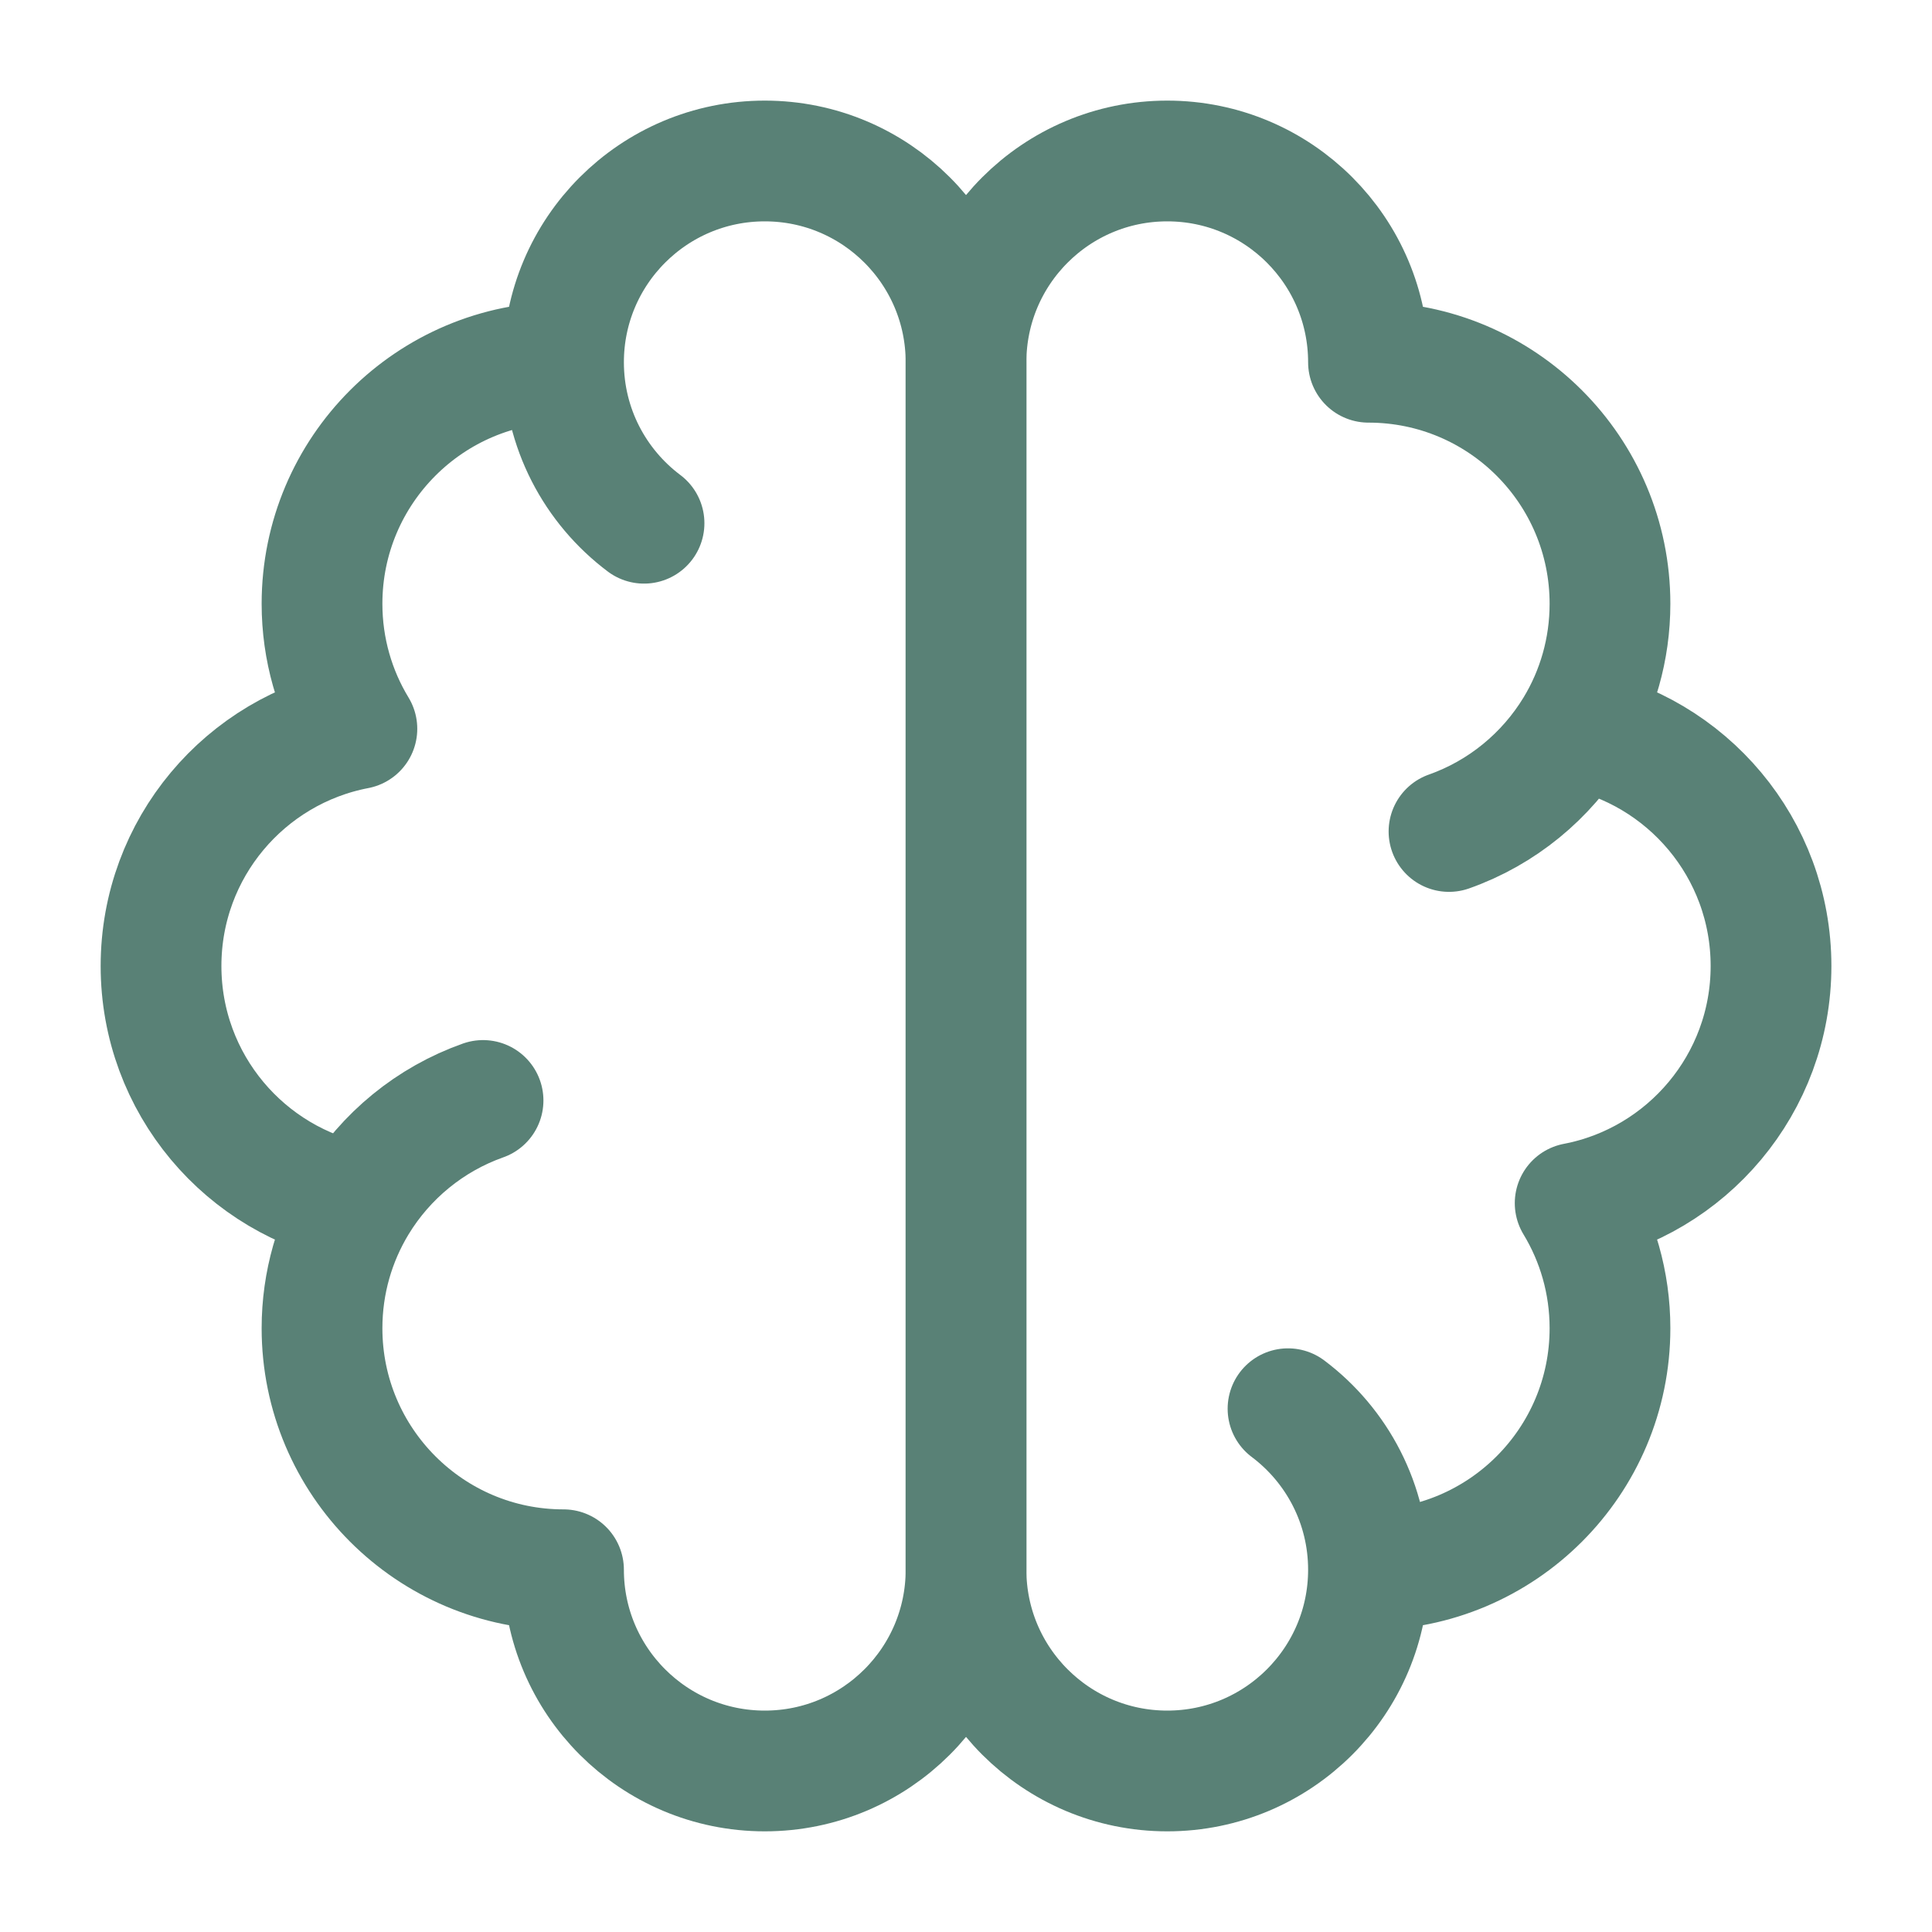
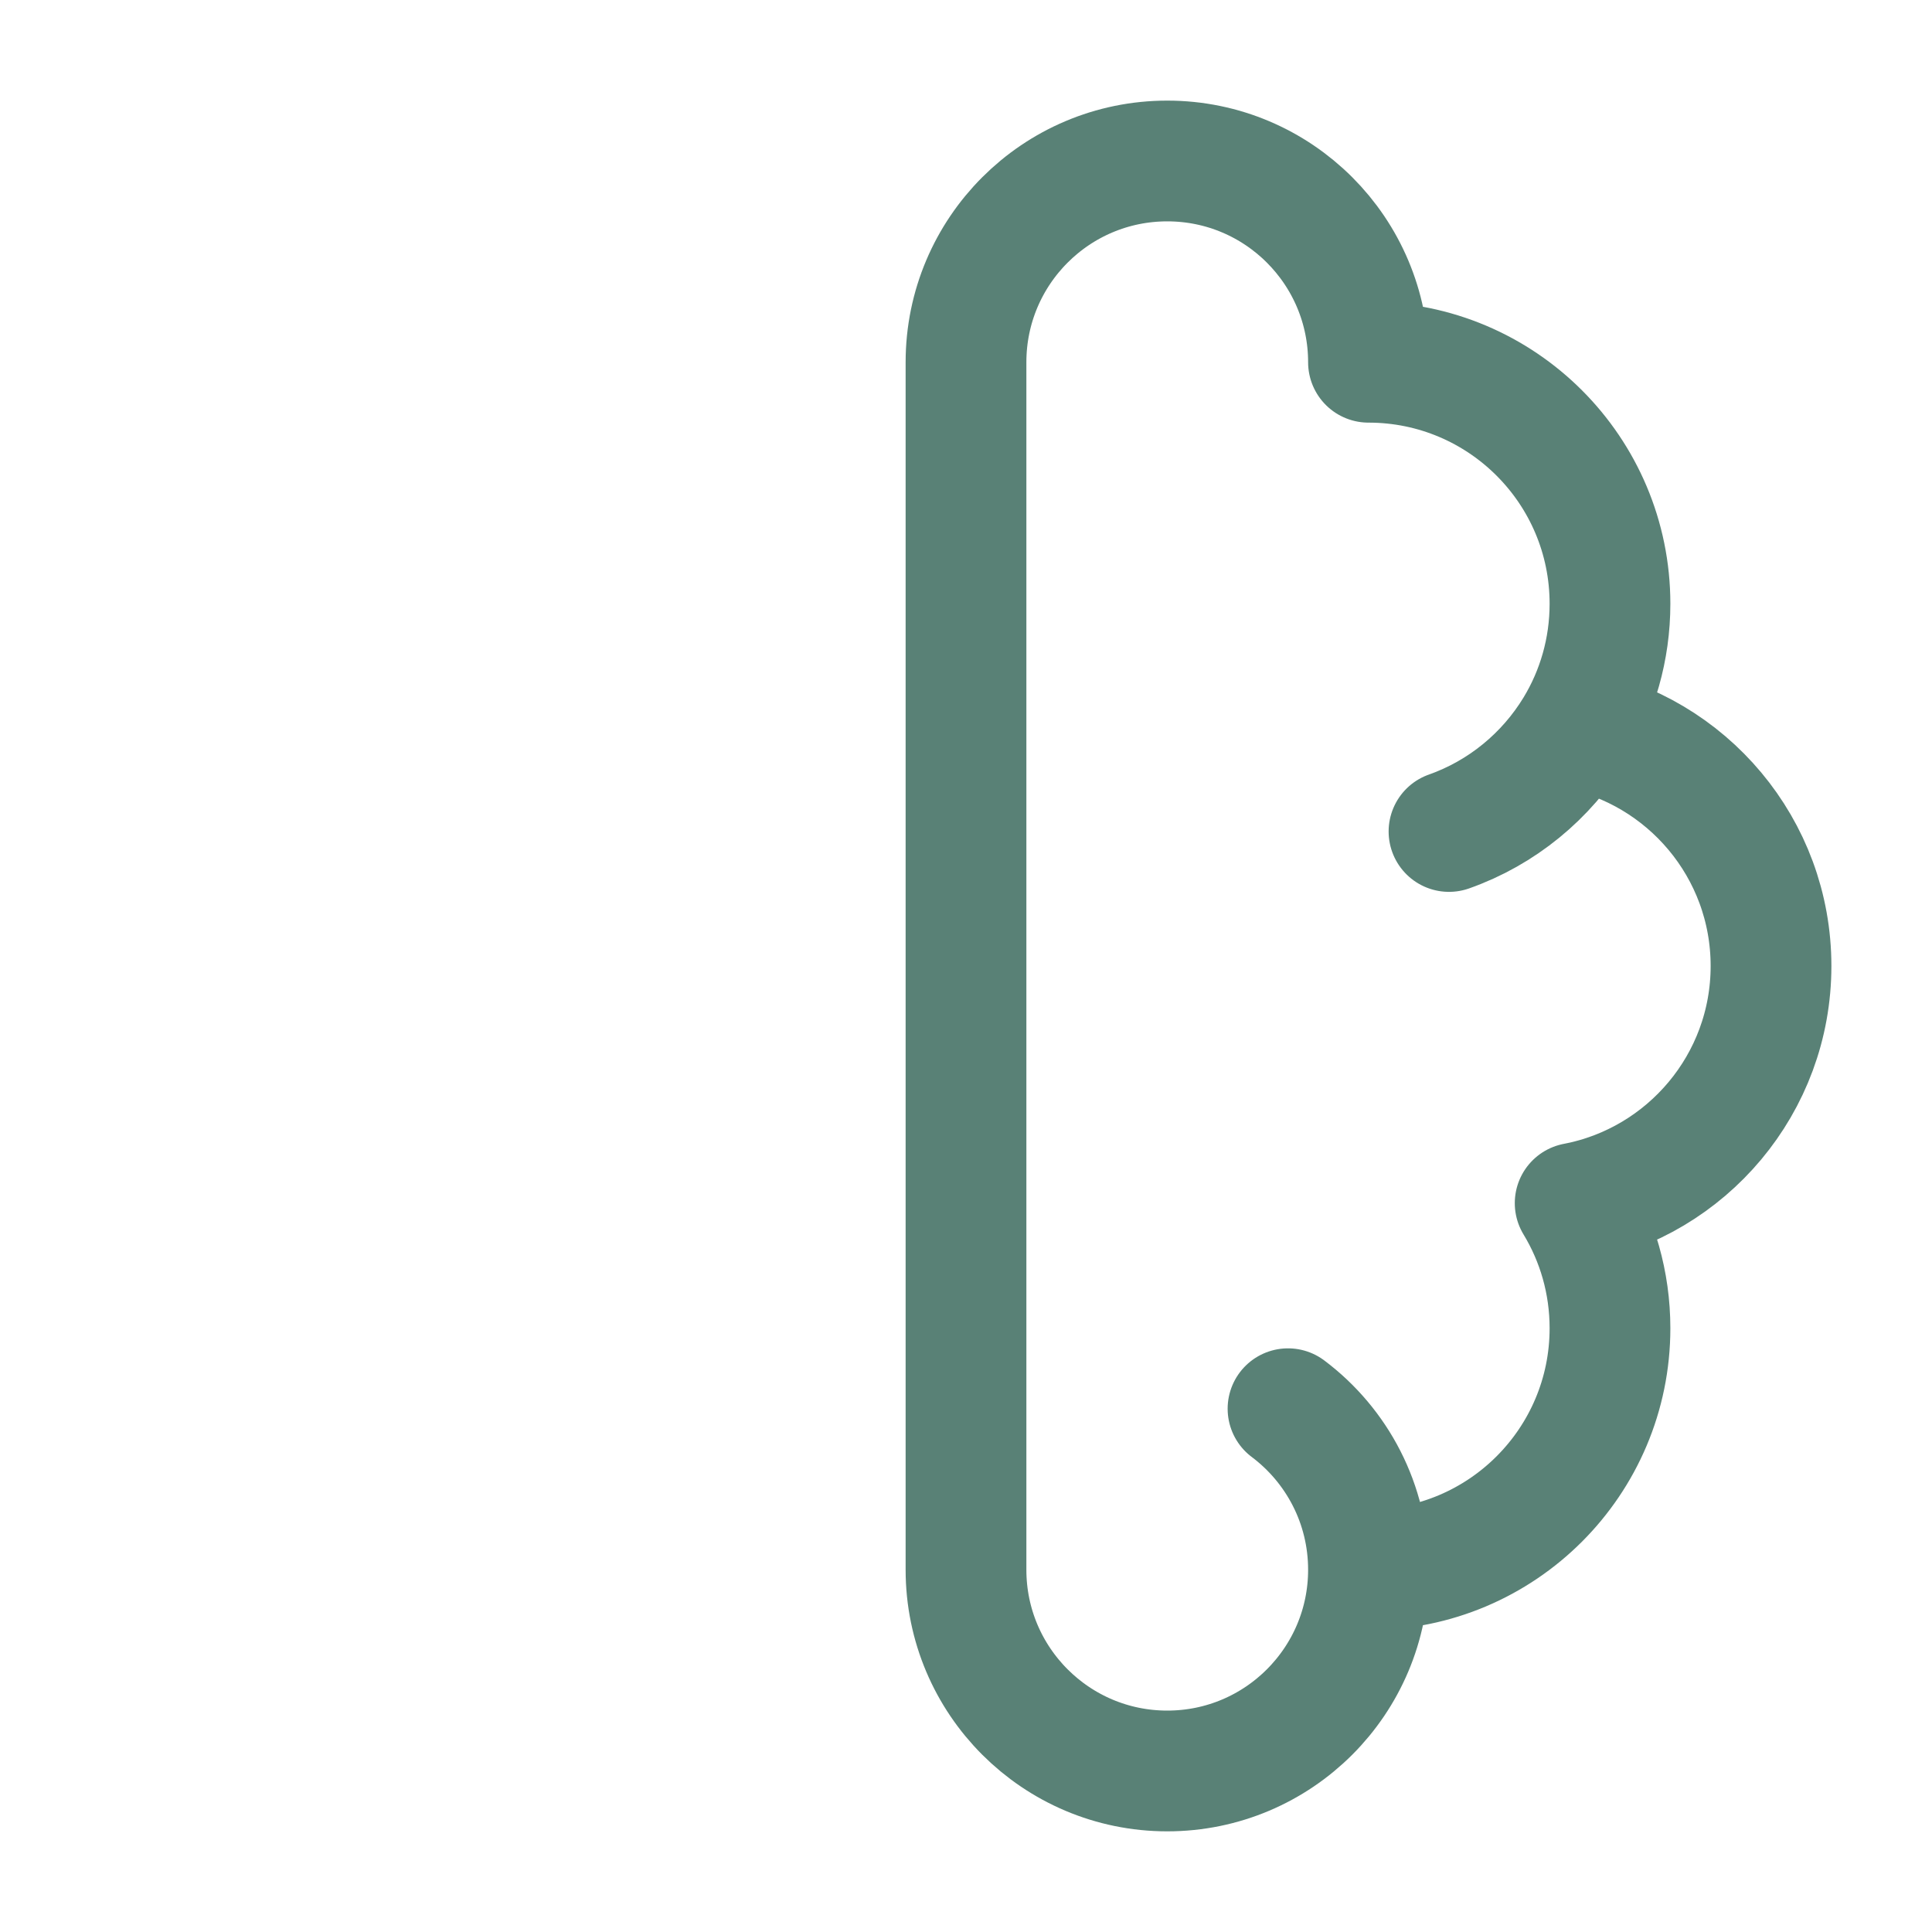
<svg xmlns="http://www.w3.org/2000/svg" width="40" height="40" viewBox="0 0 40 40" fill="none">
-   <path d="M11.667 7.5C8.906 7.5 6.667 9.738 6.667 12.5C6.667 13.447 6.931 14.334 7.389 15.089C5.079 15.531 3.334 17.561 3.334 20C3.334 22.438 5.079 24.469 7.389 24.91M11.667 7.5C11.667 5.198 13.533 3.333 15.834 3.333C18.135 3.333 20.001 5.198 20.001 7.5V32.5C20.001 34.801 18.135 36.666 15.834 36.666C13.533 36.666 11.667 34.801 11.667 32.5C8.906 32.5 6.667 30.261 6.667 27.5C6.667 26.552 6.931 25.666 7.389 24.91M11.667 7.5C11.667 8.863 12.322 10.073 13.334 10.833M7.389 24.91C7.983 23.931 8.904 23.172 10.001 22.784" stroke="#598176" stroke-width="2.5" stroke-linecap="round" stroke-linejoin="round" />
  <path d="M28.333 32.5C31.095 32.5 33.333 30.261 33.333 27.5C33.333 26.552 33.07 25.666 32.612 24.91C34.921 24.469 36.667 22.438 36.667 20C36.667 17.561 34.921 15.531 32.612 15.089M28.333 32.5C28.333 34.801 26.468 36.666 24.167 36.666C21.866 36.666 20 34.801 20 32.5V7.5C20 5.198 21.866 3.333 24.167 3.333C26.468 3.333 28.333 5.198 28.333 7.5C31.095 7.5 33.333 9.738 33.333 12.5C33.333 13.447 33.07 14.334 32.612 15.089M28.333 32.5C28.333 31.137 27.679 29.926 26.667 29.166M32.612 15.089C32.017 16.068 31.096 16.828 30 17.215" stroke="#598176" stroke-width="2.5" stroke-linecap="round" stroke-linejoin="round" />
</svg>